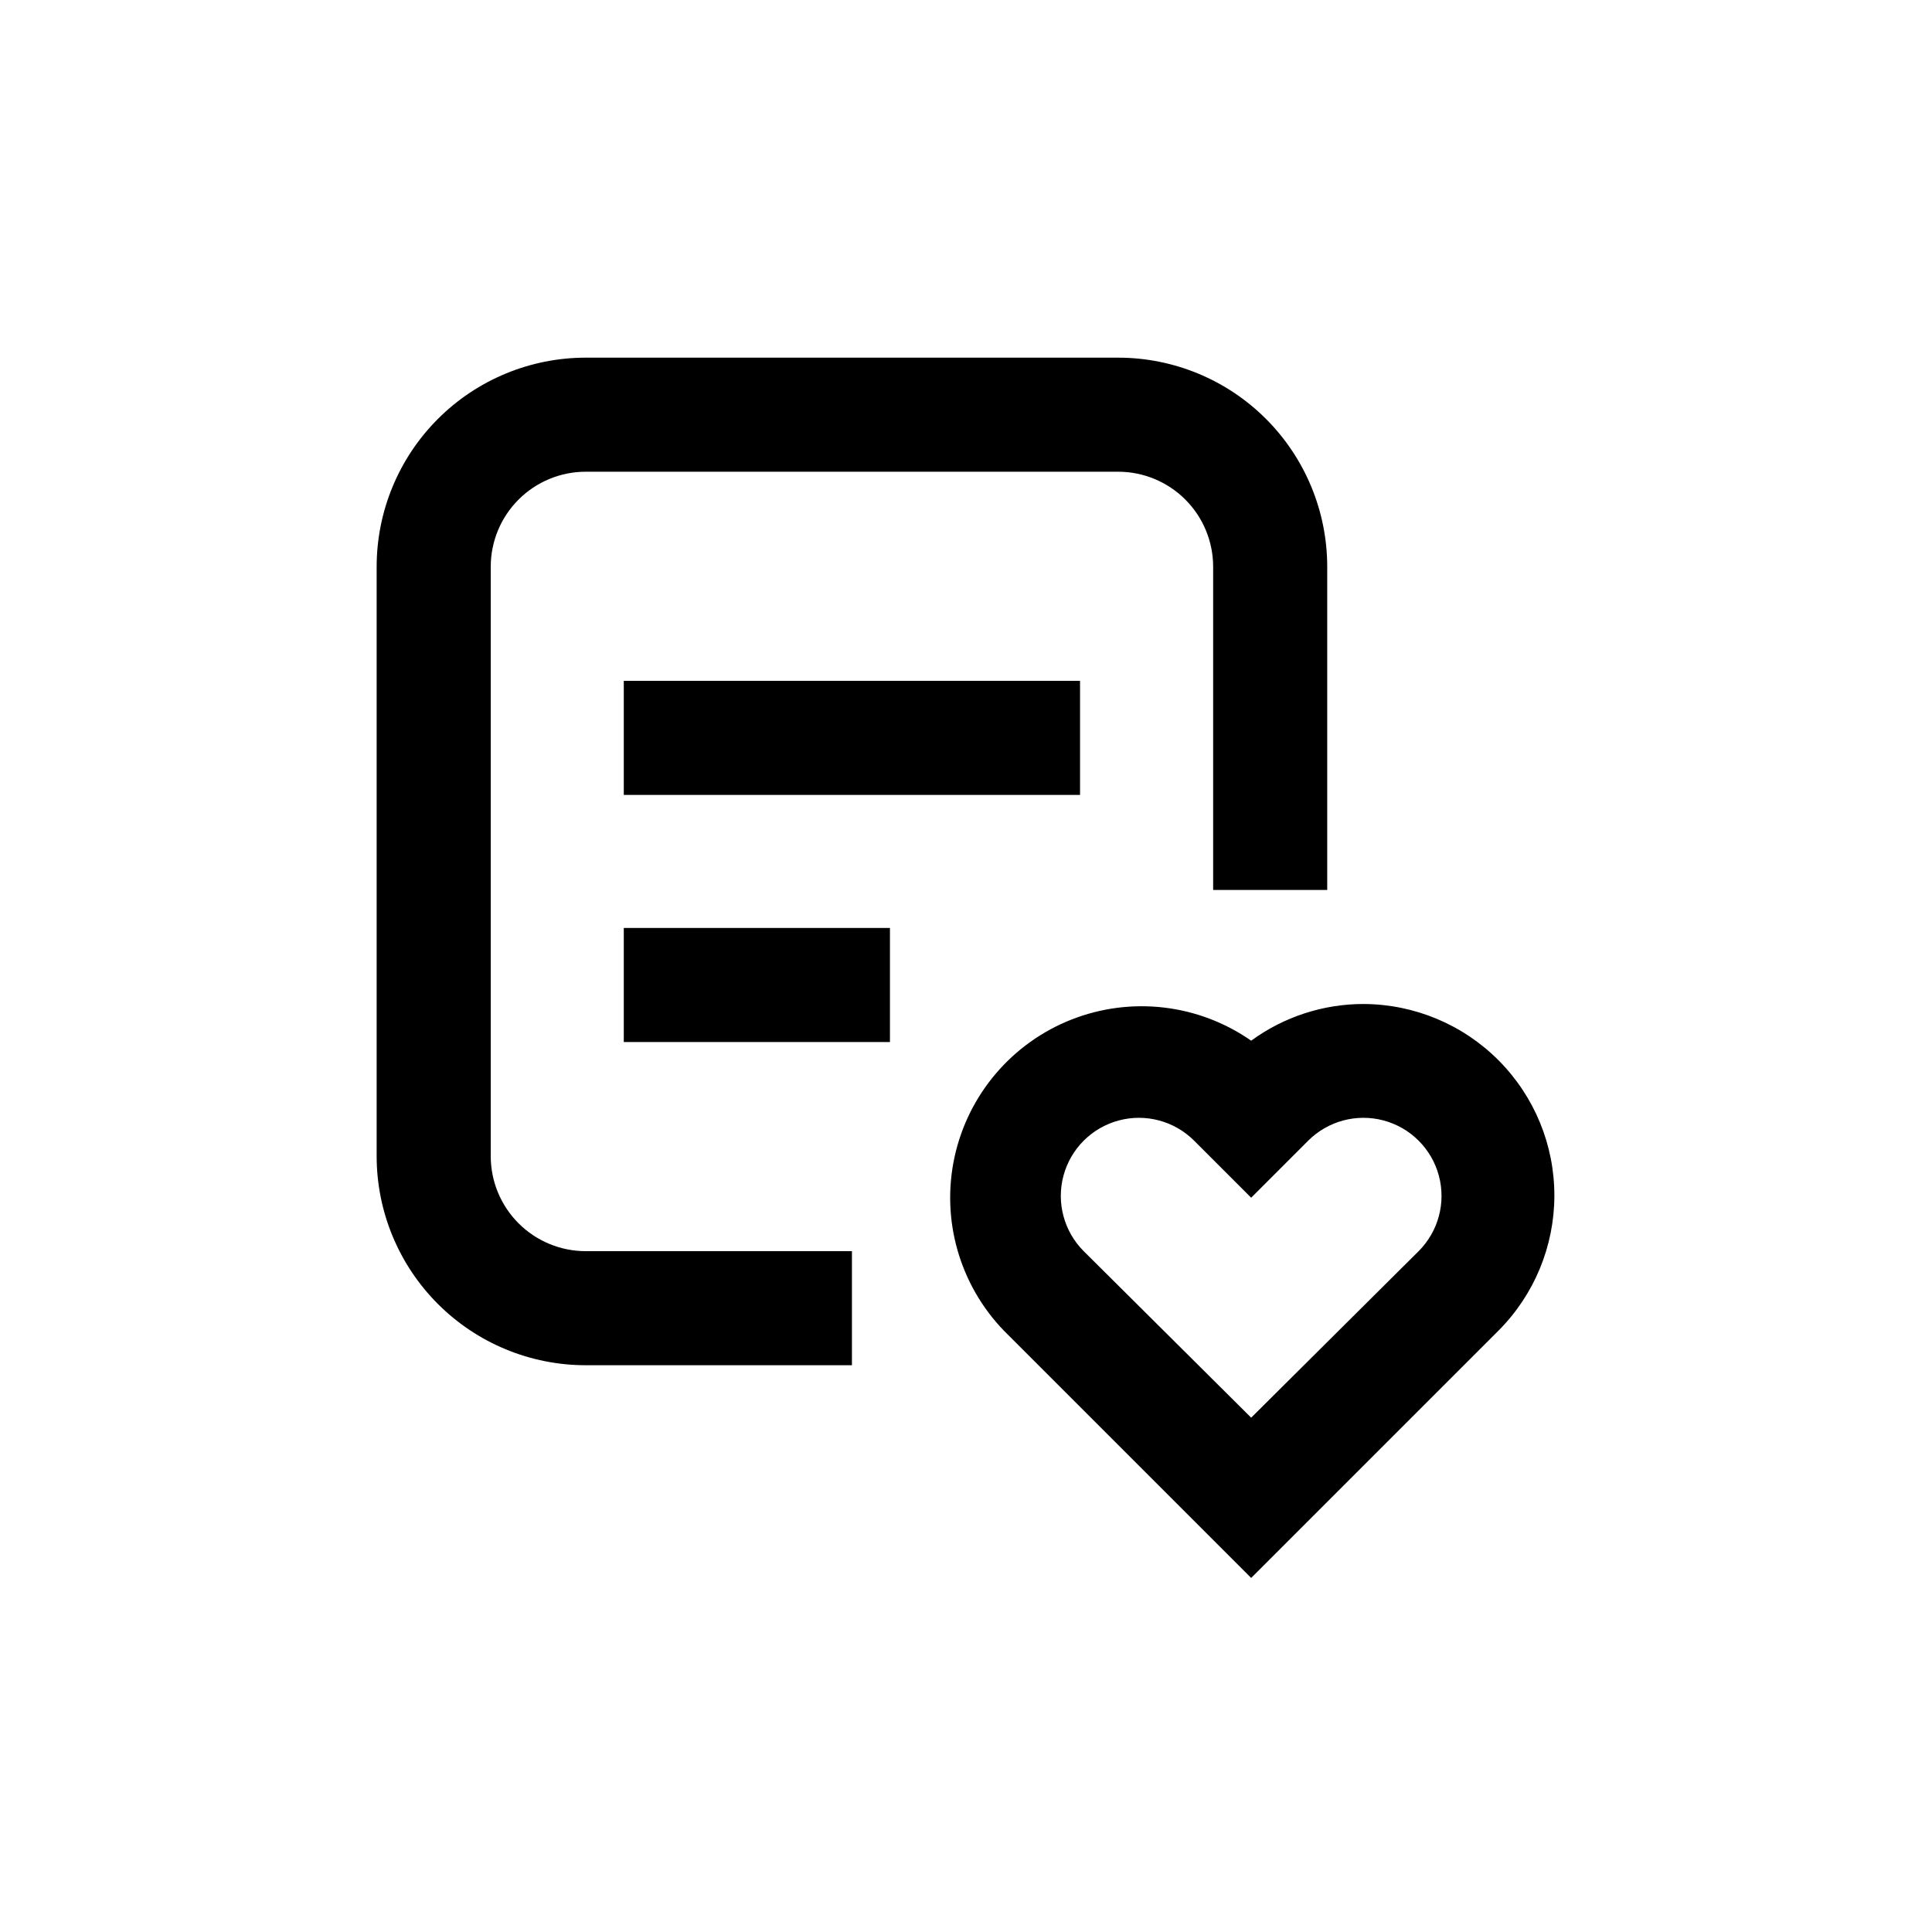
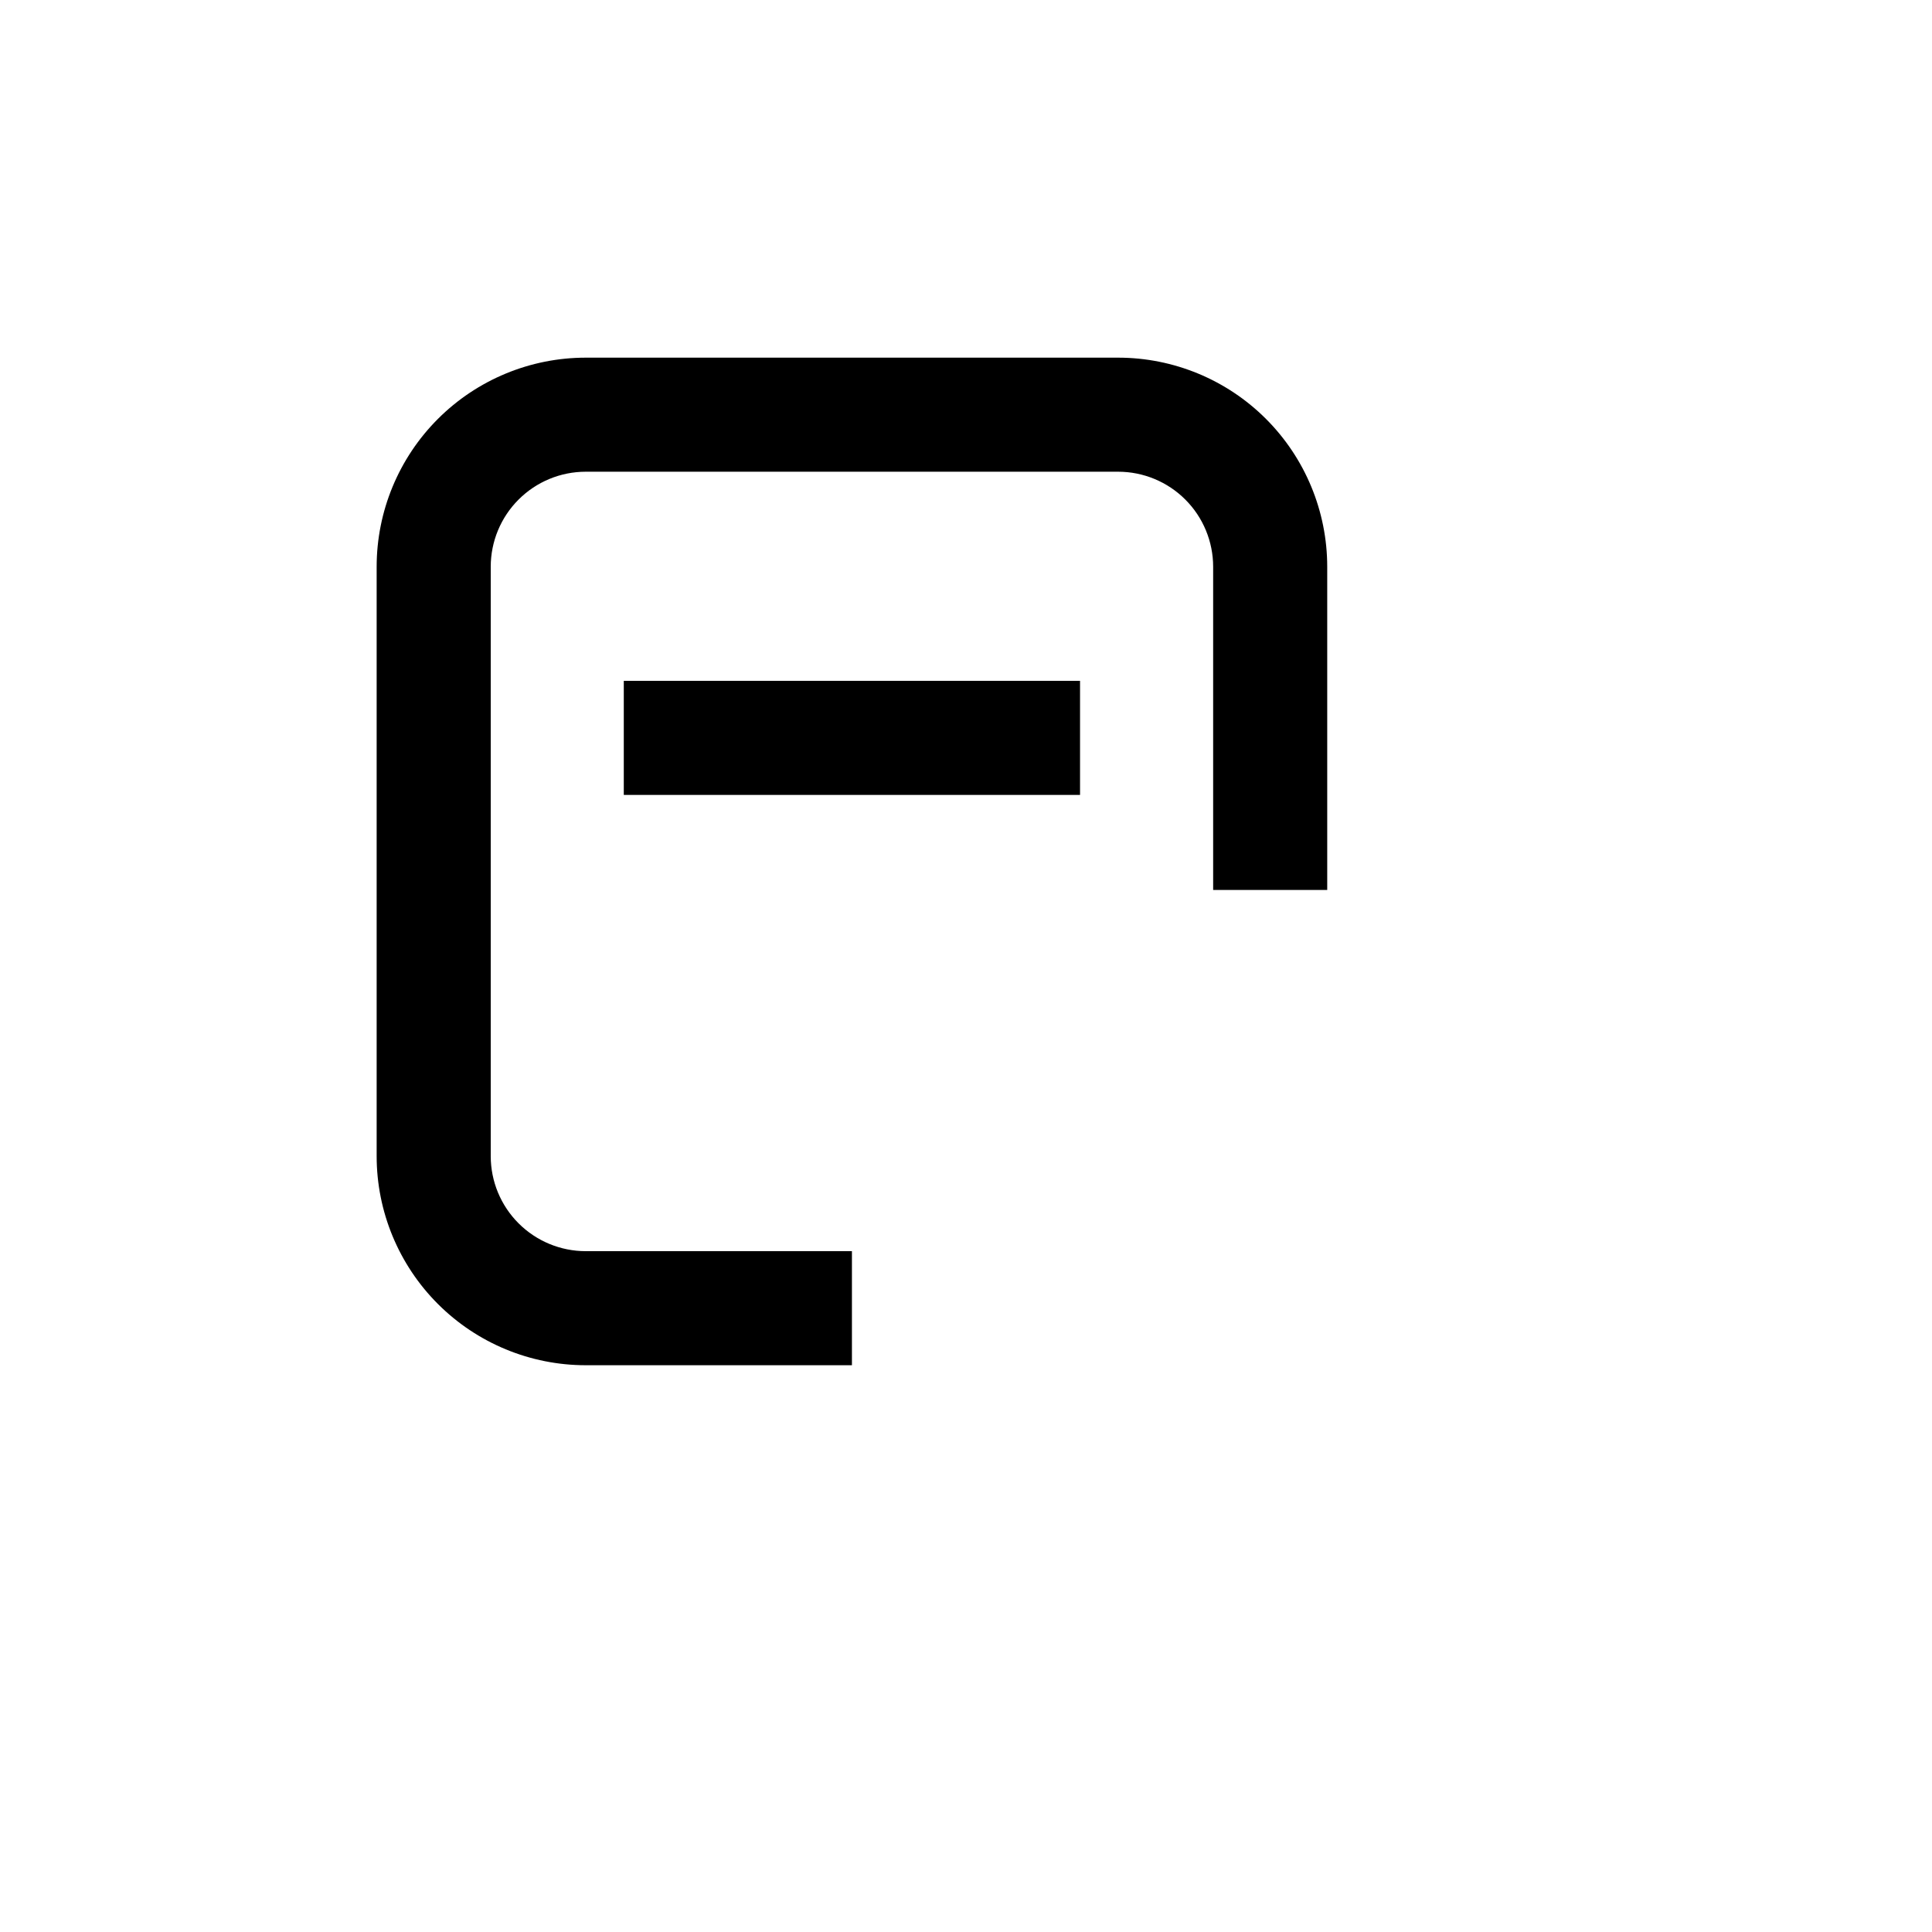
<svg xmlns="http://www.w3.org/2000/svg" fill="#000000" width="800px" height="800px" version="1.1" viewBox="144 144 512 512">
  <g>
    <path d="m299.24 505.8h70.531v-30.227h-70.531c-6.684 0-13.09-2.656-17.812-7.379-4.727-4.723-7.379-11.133-7.379-17.812v-156.18c0-6.68 2.652-13.09 7.379-17.812 4.723-4.727 11.129-7.379 17.812-7.379h141.07c6.68 0 13.086 2.652 17.812 7.379 4.723 4.723 7.375 11.133 7.375 17.812v85.648h30.23v-85.648c0-14.699-5.84-28.793-16.23-39.188-10.395-10.395-24.492-16.23-39.188-16.23h-141.07c-14.699 0-28.797 5.836-39.188 16.23-10.395 10.395-16.234 24.488-16.234 39.188v156.18c0 14.699 5.84 28.793 16.234 39.188 10.391 10.395 24.488 16.23 39.188 16.23z" />
    <path d="m309.31 324.43h120.91v30.23h-120.91z" />
-     <path d="m309.31 389.92h70.535v30.23h-70.535z" />
-     <path d="m505.45 410.07c-10.738-0.027-21.207 3.383-29.875 9.723-13.914-9.707-31.762-11.82-47.555-5.625-15.797 6.191-27.449 19.871-31.055 36.453-3.606 16.578 1.316 33.859 13.113 46.055l65.496 65.496 65.496-65.496c9.492-9.492 14.832-22.363 14.855-35.789s-5.277-26.312-14.738-35.836c-9.461-9.527-22.312-14.91-35.738-14.98zm14.508 65.496-44.383 44.133-44.387-44.133c-5.227-5.231-7.269-12.852-5.356-19.992 1.914-7.144 7.492-12.723 14.637-14.637 7.141-1.914 14.762 0.129 19.992 5.356l15.113 15.113 15.113-15.113c5.231-5.227 12.852-7.269 19.992-5.356 7.144 1.914 12.723 7.492 14.637 14.637 1.914 7.141-0.129 14.762-5.356 19.992z" />
  </g>
</svg>